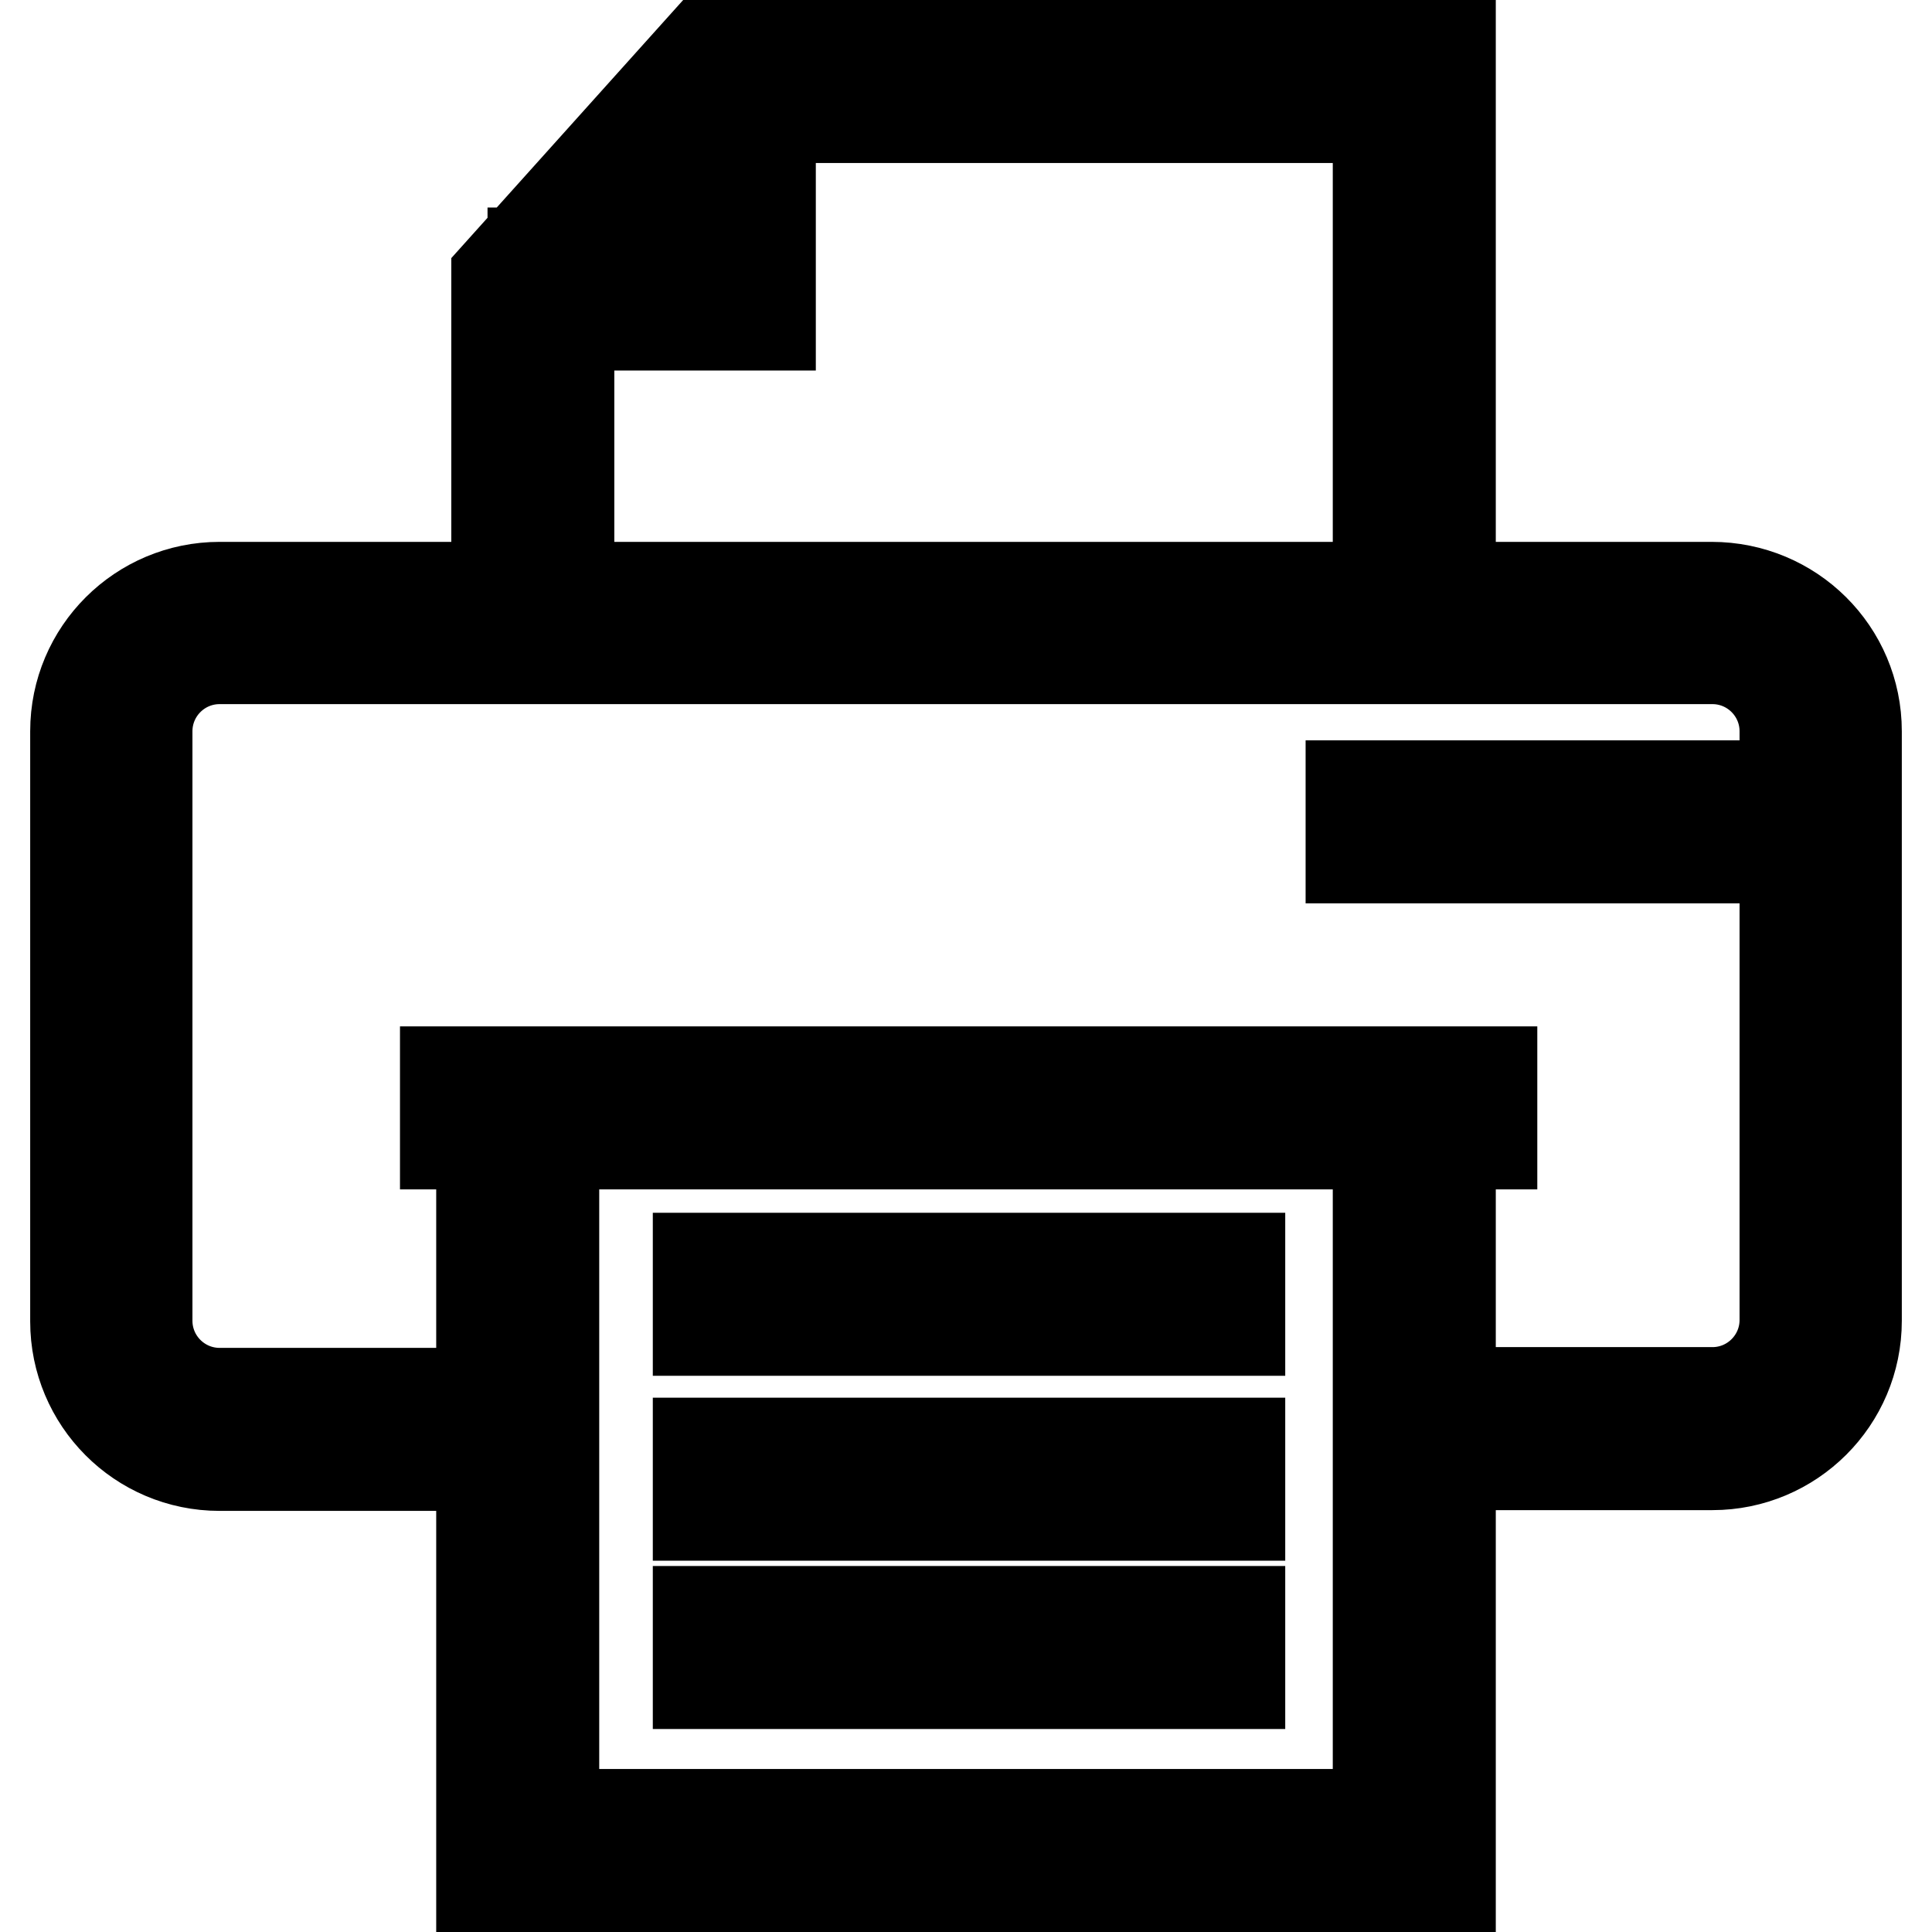
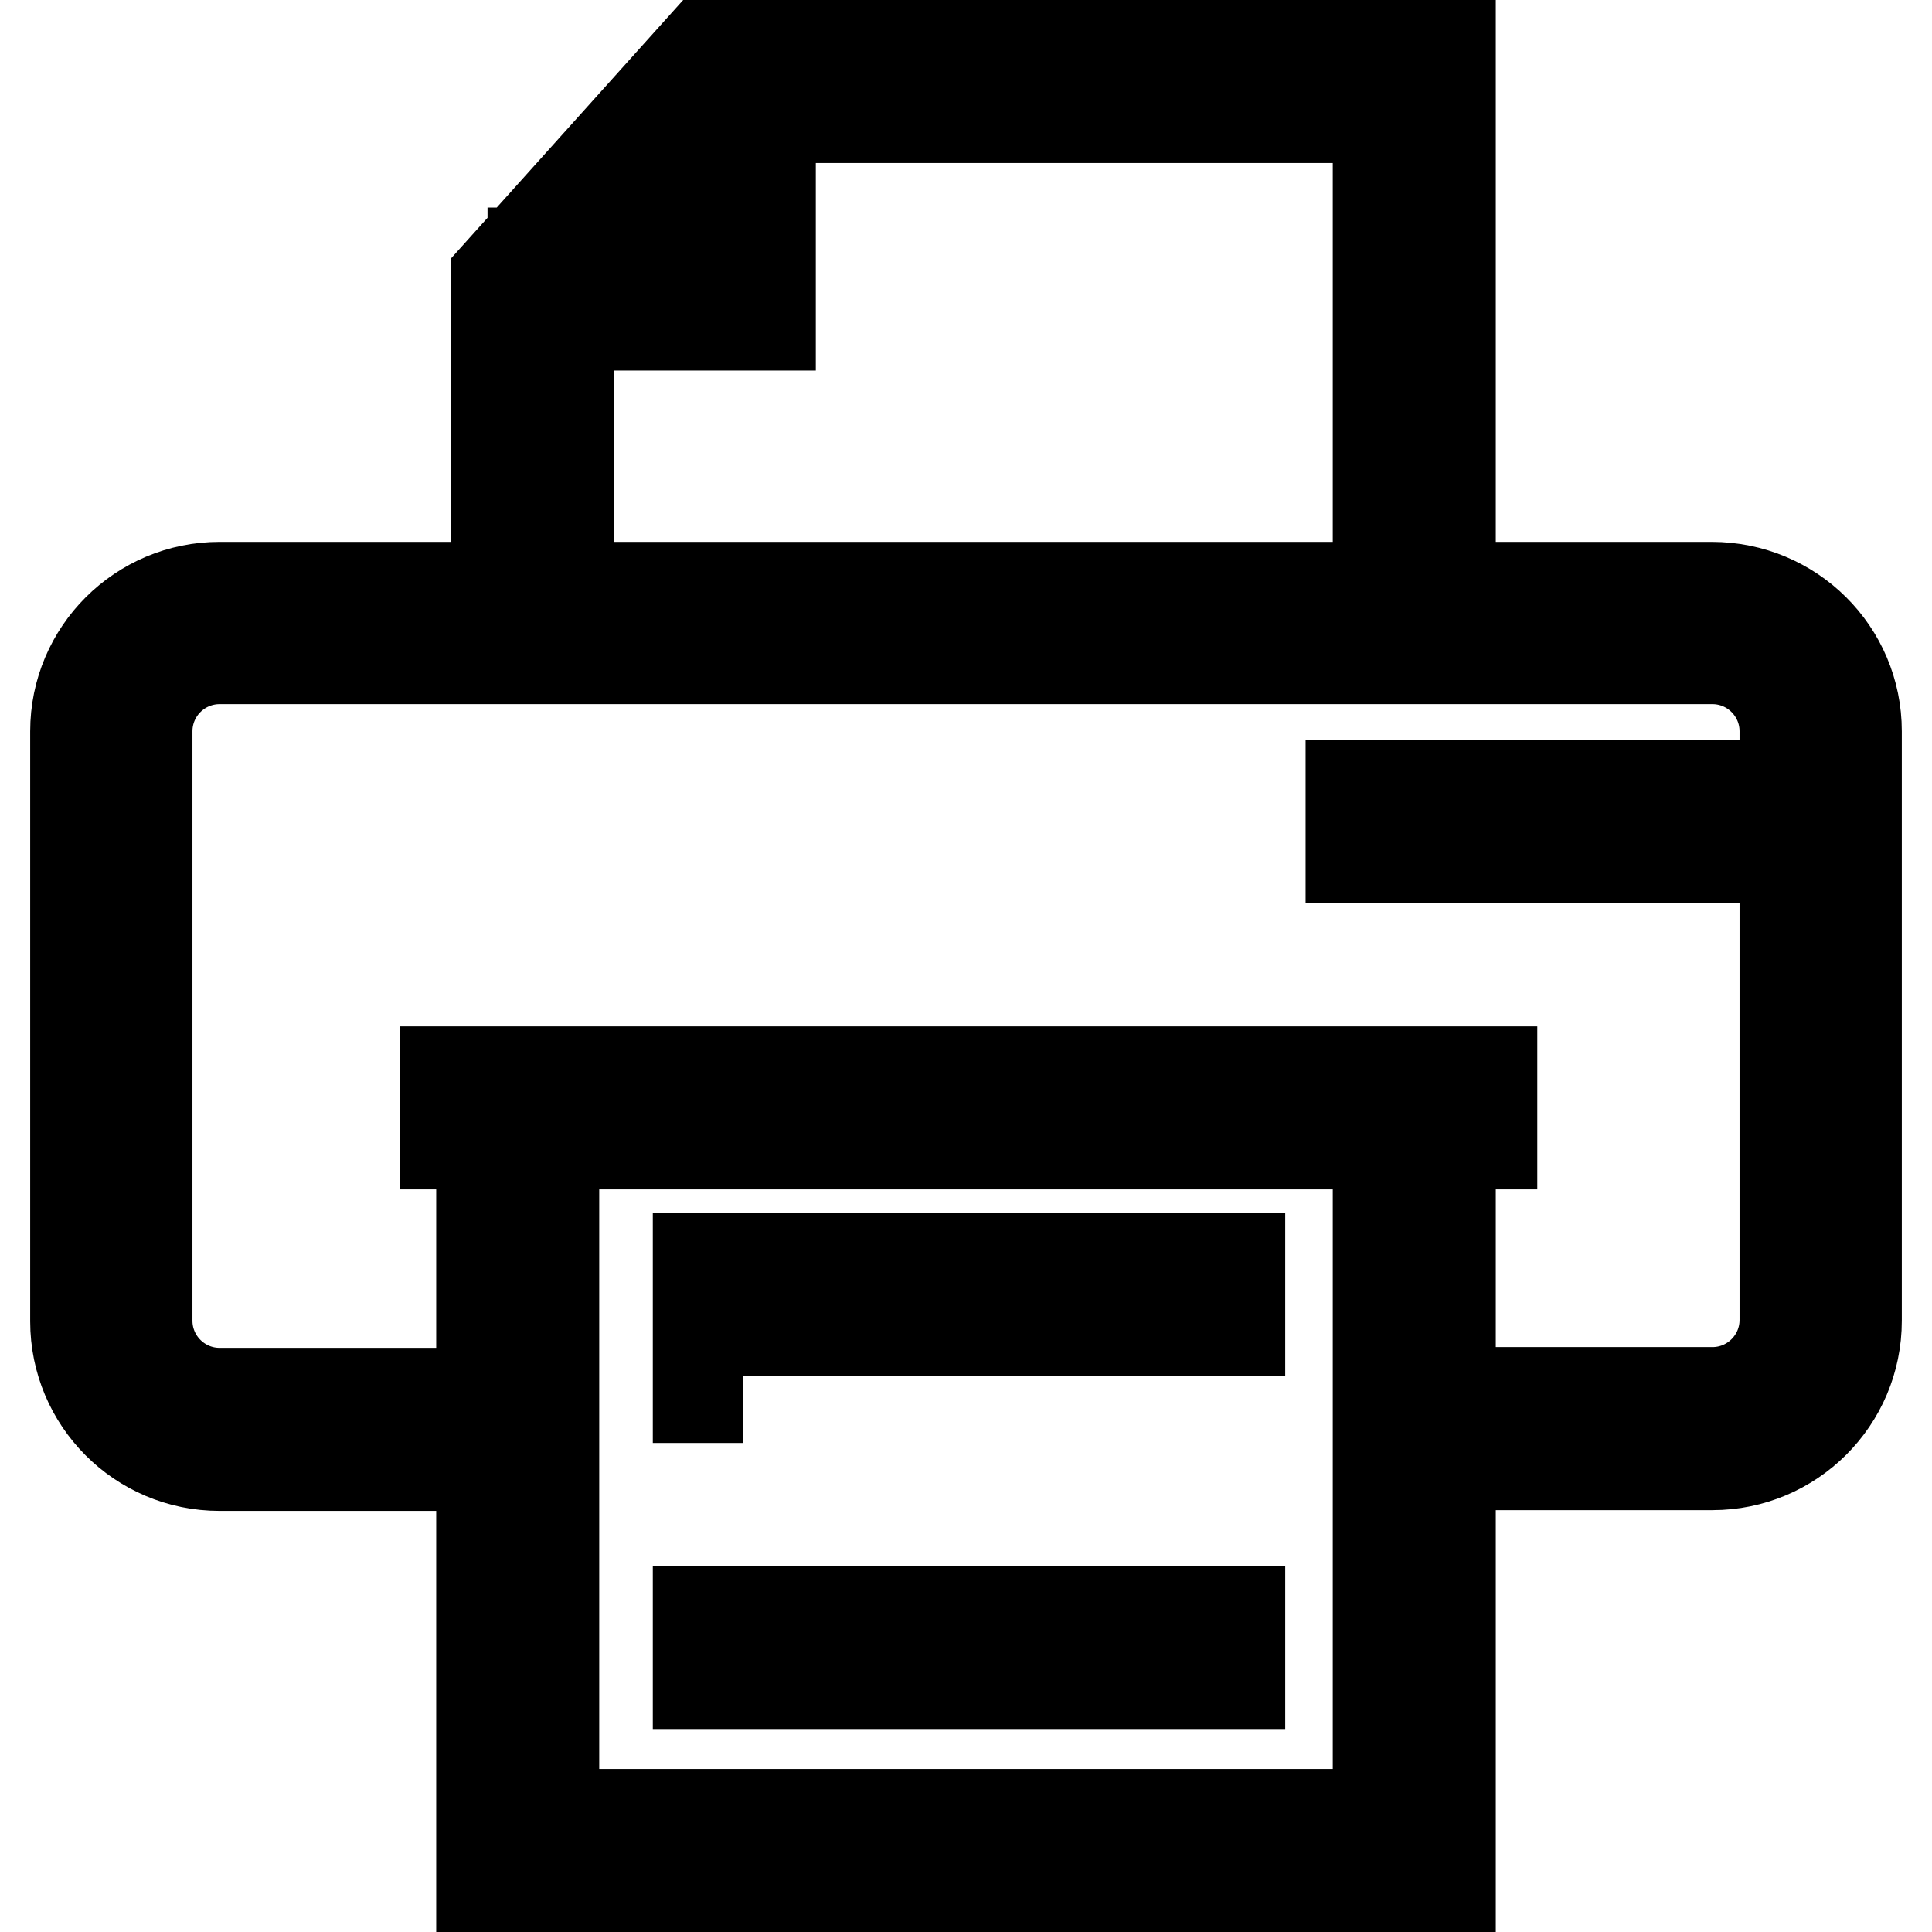
<svg xmlns="http://www.w3.org/2000/svg" version="1.1" x="0px" y="0px" viewBox="0 0 256 256" enable-background="new 0 0 256 256" xml:space="preserve">
  <g>
-     <path stroke-width="12" fill-opacity="0" stroke="#000000" d="M246,96.9V175c0,10.6-8.6,19.1-19.1,19.1h-39.5v-9.6h39.5c5.3,0,9.6-4.3,9.6-9.6V96.9 c0-5.3-4.3-9.6-9.6-9.6H29.1c-5.3,0-9.6,4.3-9.6,9.6V175c0,5.3,4.3,9.6,9.6,9.6h39.5v9.6H29.1c-10.6,0-19.1-8.6-19.1-19.1V96.9 c0-10.6,8.6-19.1,19.1-19.1h197.7C237.4,77.8,246,86.3,246,96.9z M192.2,87.3H65.8V36.5L93.2,6h99V87.3z M75.4,77.8h107.2V15.6 H97.4L75.4,40.1L75.4,77.8L75.4,77.8z M102.1,43.1H70.6v-9.6h21.9V13.2h9.6V43.1z M179,104.1h8.4v9.6H179V104.1z M216.9,104.1h8.4 v9.6h-8.4V104.1z M197.8,104.1h9.6v9.6h-9.6V104.1z M192.2,250H63.8V142h128.4V250z M73.4,240.4h109.2v-88.9H73.4V240.4z M59,142 h138.7v9.6H59V142z M92.5,166.7h71.8v9.6H92.5V166.7z M92.5,191.2h71.8v9.6H92.5V191.2z M92.5,213.5h71.8v9.6H92.5V213.5z" />
+     <path stroke-width="12" fill-opacity="0" stroke="#000000" d="M246,96.9V175c0,10.6-8.6,19.1-19.1,19.1h-39.5v-9.6h39.5c5.3,0,9.6-4.3,9.6-9.6V96.9 c0-5.3-4.3-9.6-9.6-9.6H29.1c-5.3,0-9.6,4.3-9.6,9.6V175c0,5.3,4.3,9.6,9.6,9.6h39.5v9.6H29.1c-10.6,0-19.1-8.6-19.1-19.1V96.9 c0-10.6,8.6-19.1,19.1-19.1h197.7C237.4,77.8,246,86.3,246,96.9z M192.2,87.3H65.8V36.5L93.2,6h99V87.3z M75.4,77.8h107.2V15.6 H97.4L75.4,40.1L75.4,77.8L75.4,77.8z M102.1,43.1H70.6v-9.6h21.9V13.2h9.6V43.1z M179,104.1h8.4v9.6H179V104.1z M216.9,104.1h8.4 v9.6h-8.4V104.1z M197.8,104.1h9.6v9.6h-9.6V104.1z M192.2,250H63.8V142h128.4V250z M73.4,240.4h109.2v-88.9H73.4V240.4z M59,142 h138.7v9.6H59V142z M92.5,166.7h71.8v9.6H92.5V166.7z h71.8v9.6H92.5V191.2z M92.5,213.5h71.8v9.6H92.5V213.5z" />
  </g>
</svg>